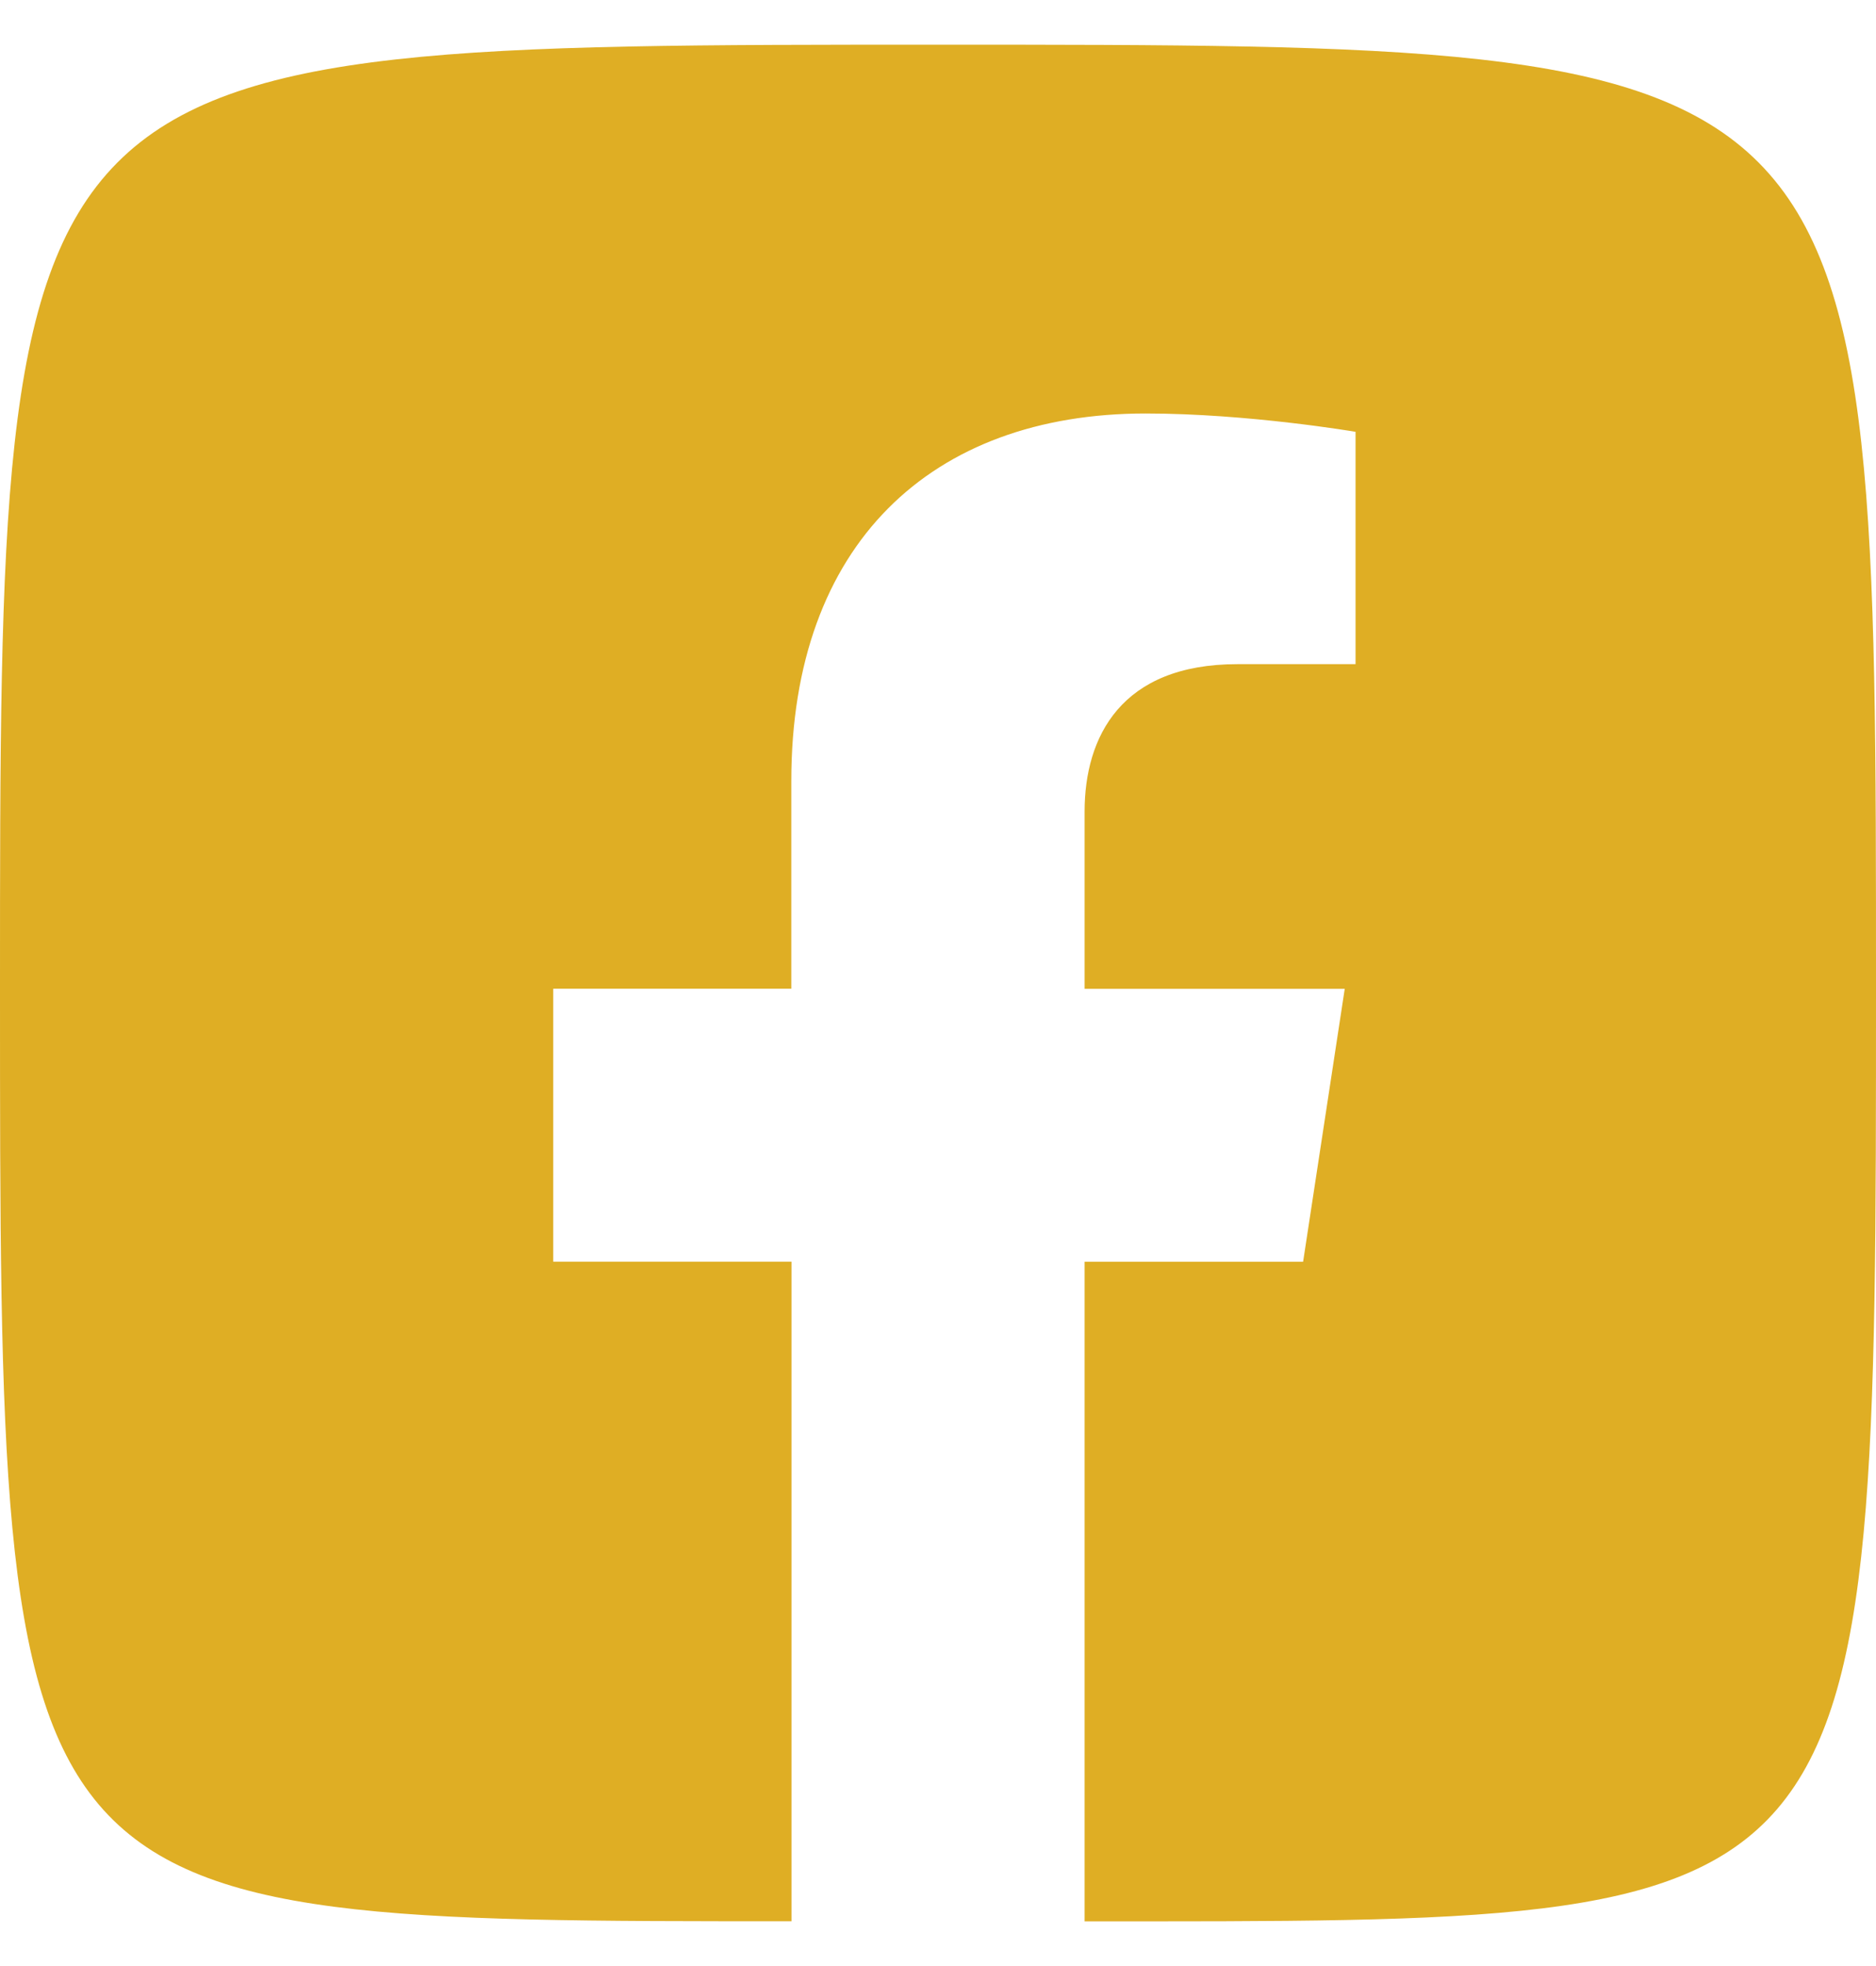
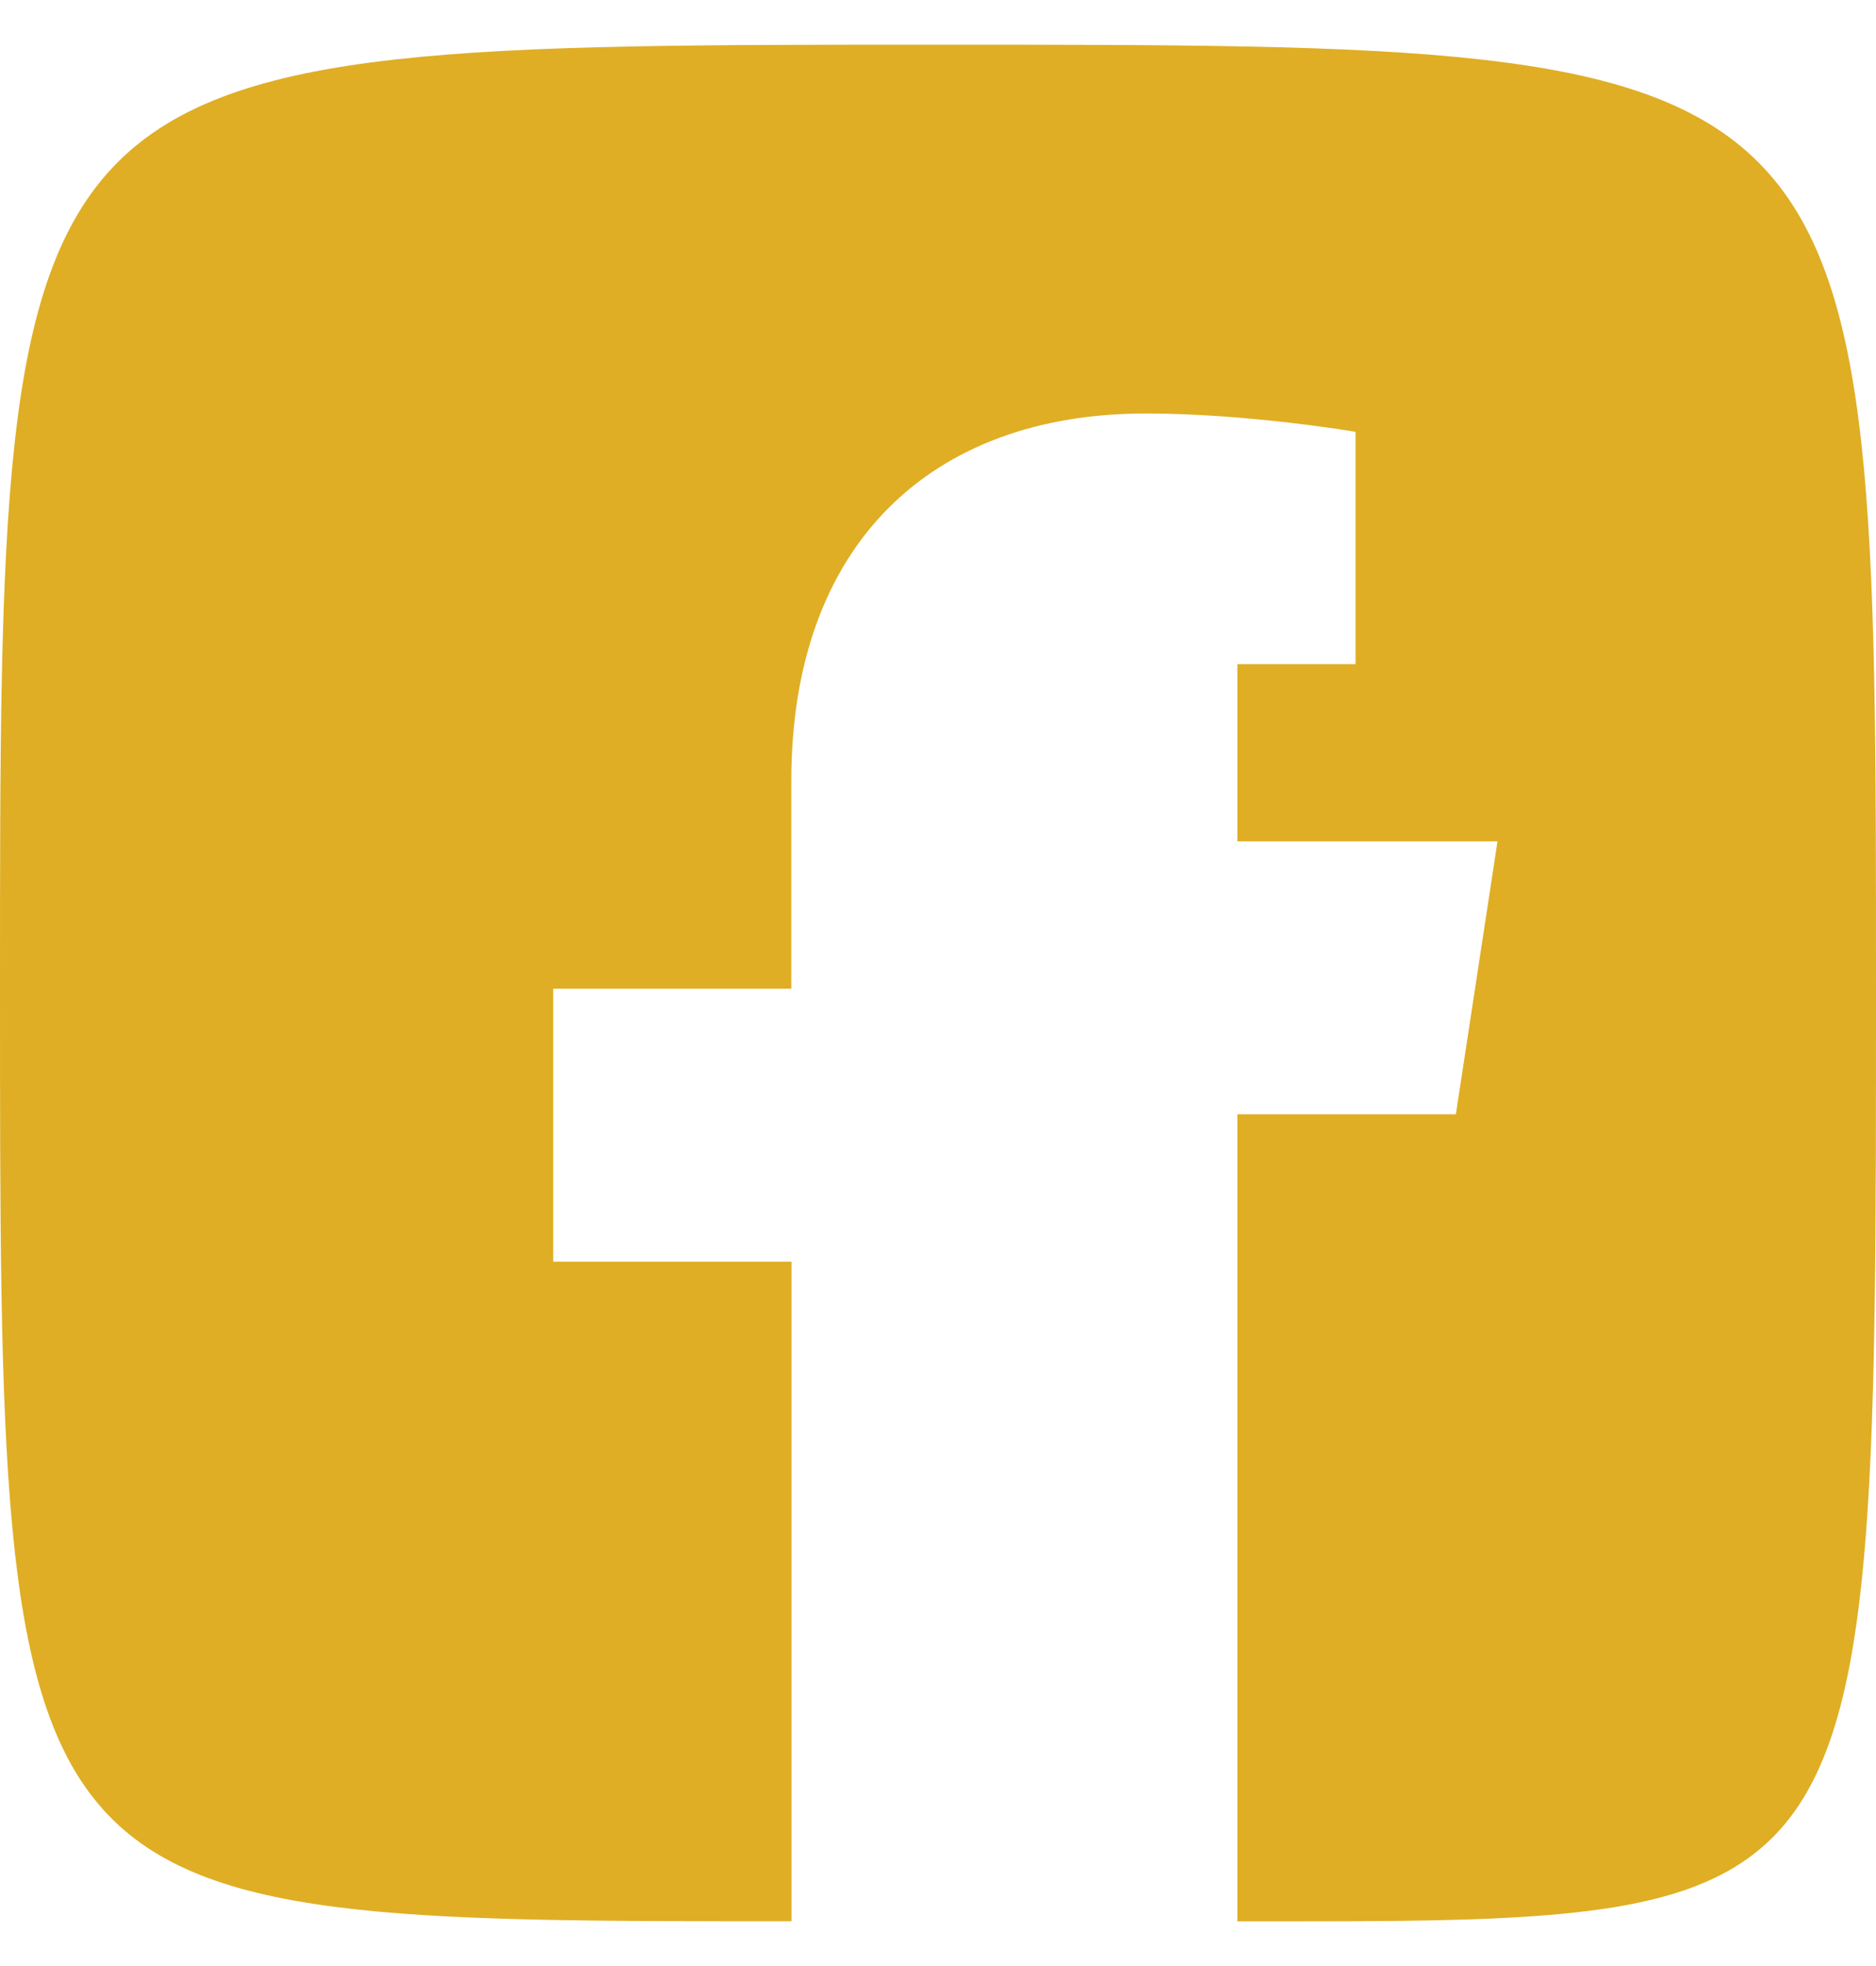
<svg xmlns="http://www.w3.org/2000/svg" width="21" height="22" viewBox="0 0 21 22" fill="none">
-   <path d="M21 11.065C21 .5 21 .5 10.5.5S0 .5 0 11.065C0 21.499 0 21.5 8.86 21.499v-7.381H6.193v-3.054h2.665V8.737c0-2.648 1.568-4.11 3.966-4.11 1.149 0 2.35.205 2.35.205v2.6h-1.323c-1.303 0-1.71.815-1.71 1.65v1.983h2.912l-.466 3.054h-2.446V21.5C21 21.5 21 21.63 21 11.065z" fill="#DFAE24" />
+   <path d="M21 11.065C21 .5 21 .5 10.5.5S0 .5 0 11.065C0 21.499 0 21.5 8.86 21.499v-7.381H6.193v-3.054h2.665V8.737c0-2.648 1.568-4.11 3.966-4.11 1.149 0 2.35.205 2.35.205v2.6h-1.323v1.983h2.912l-.466 3.054h-2.446V21.5C21 21.5 21 21.63 21 11.065z" fill="#DFAE24" />
</svg>